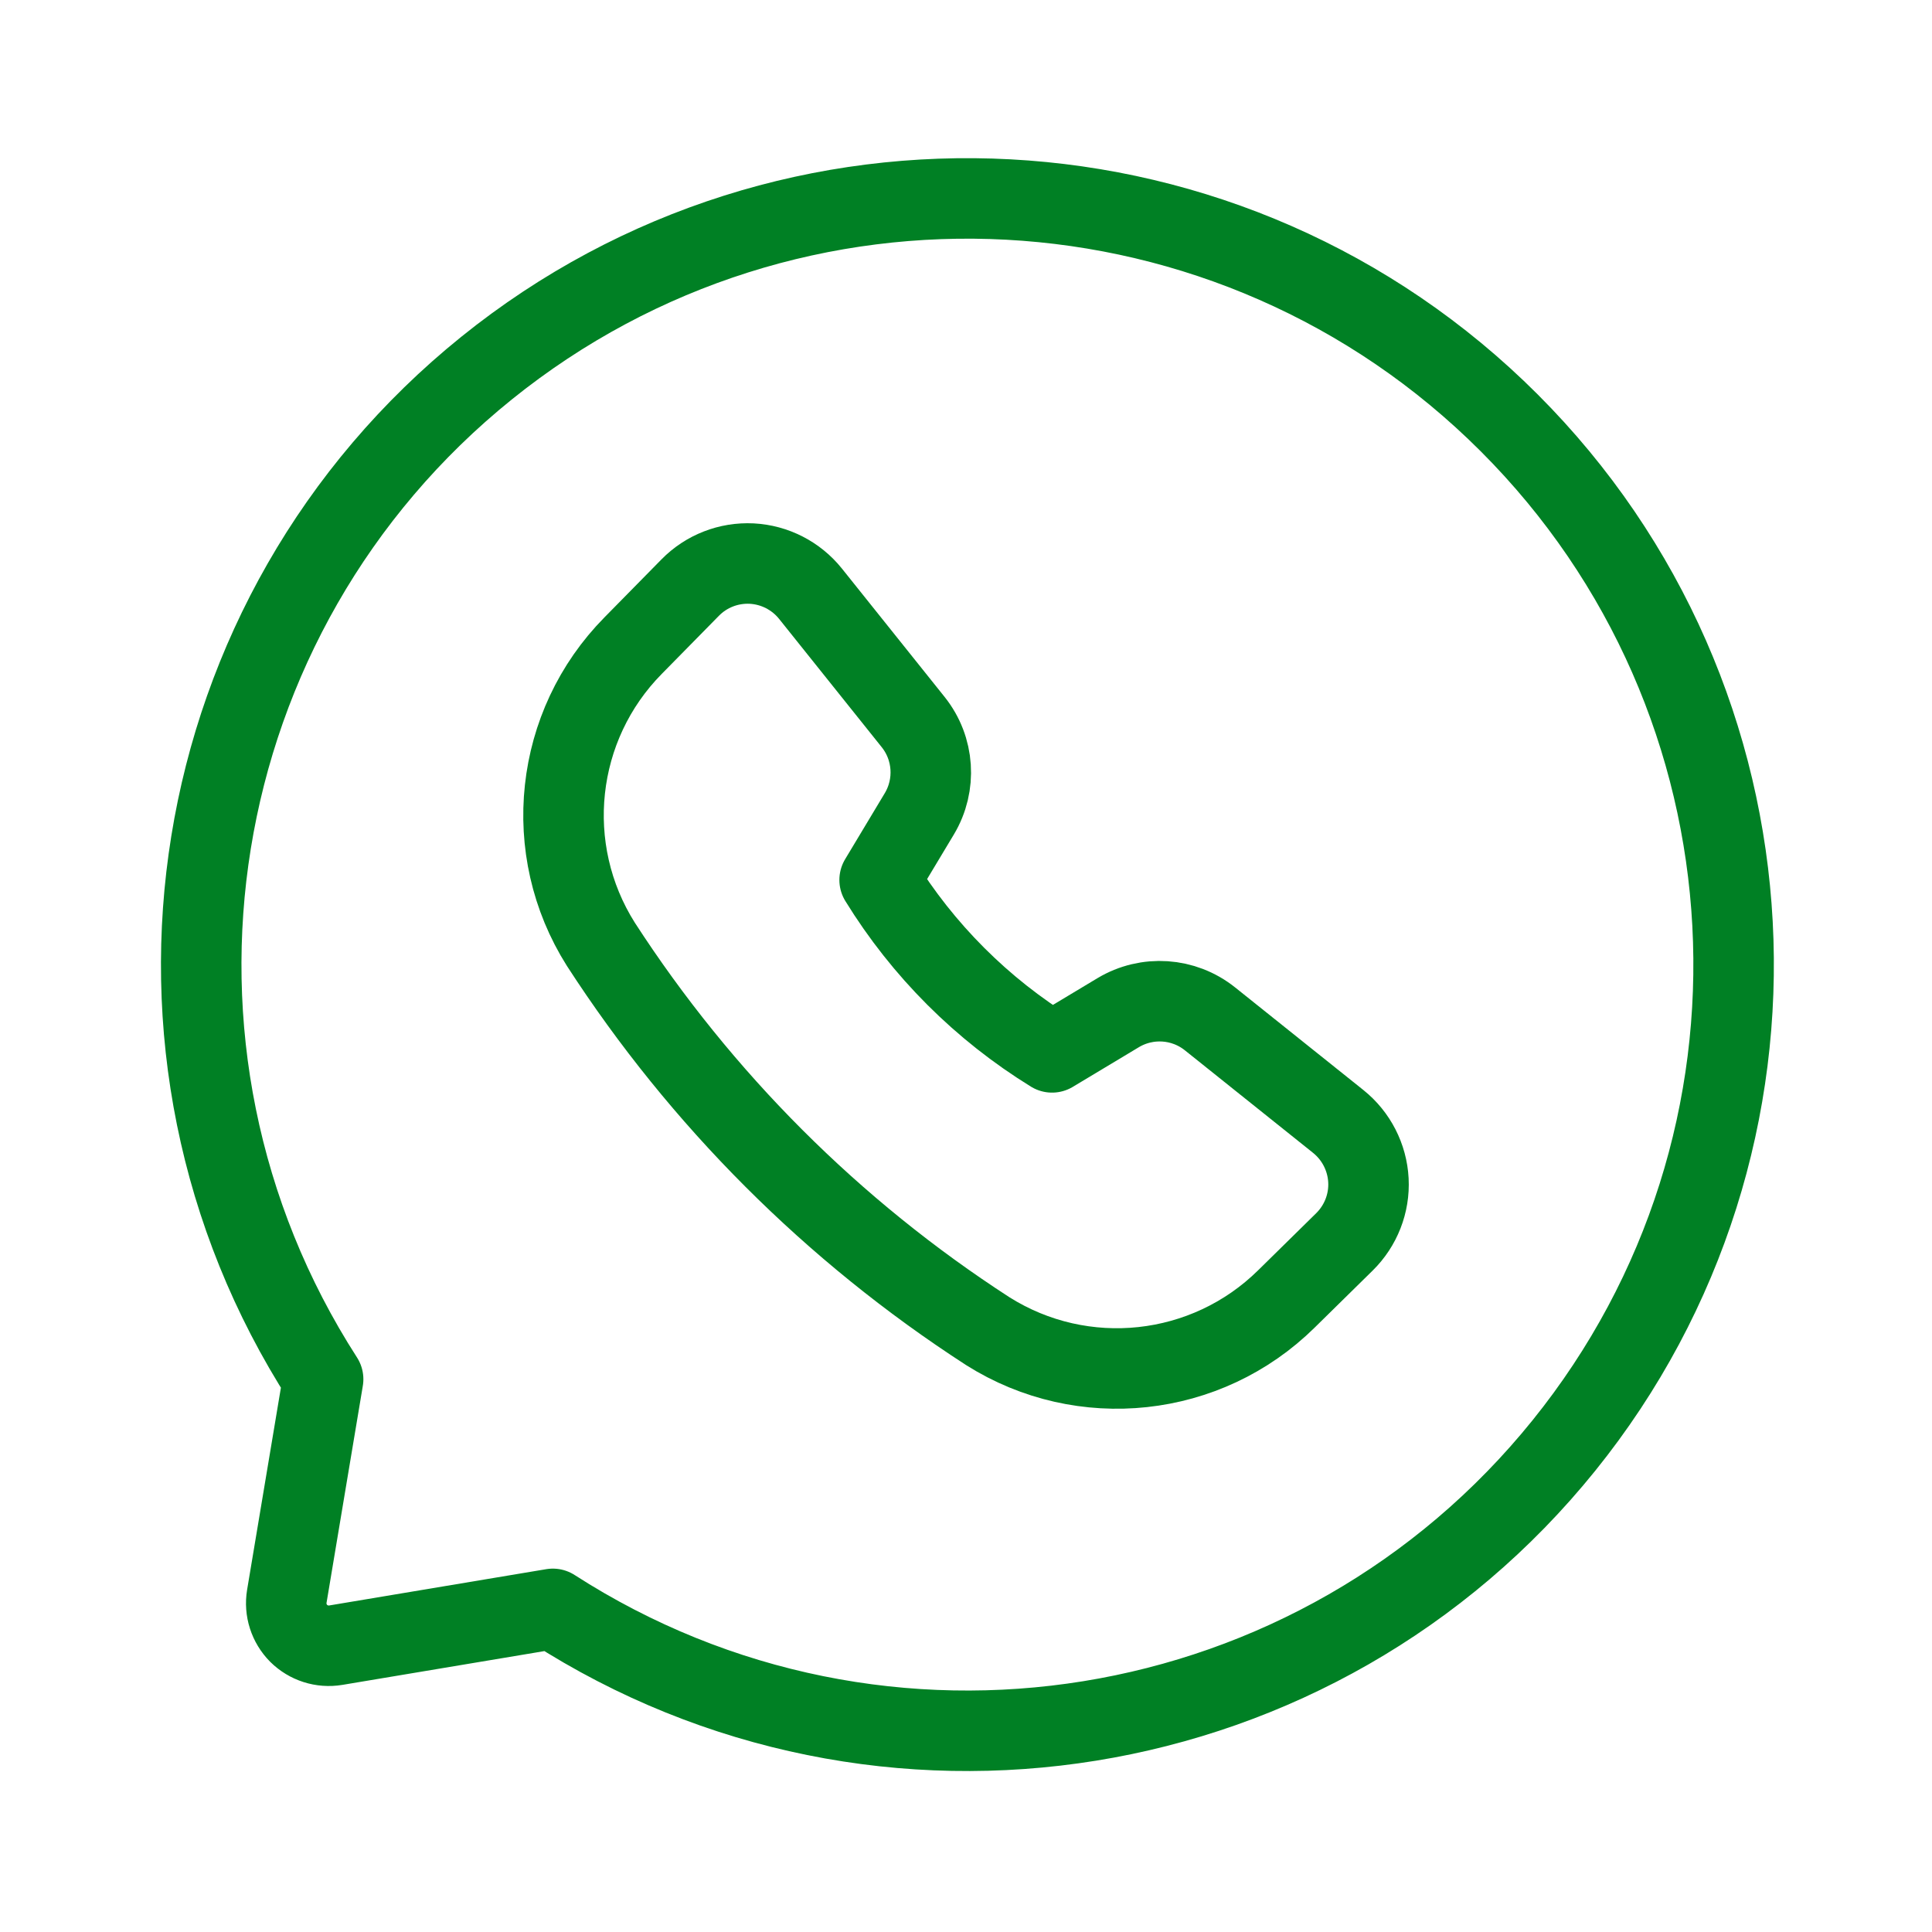
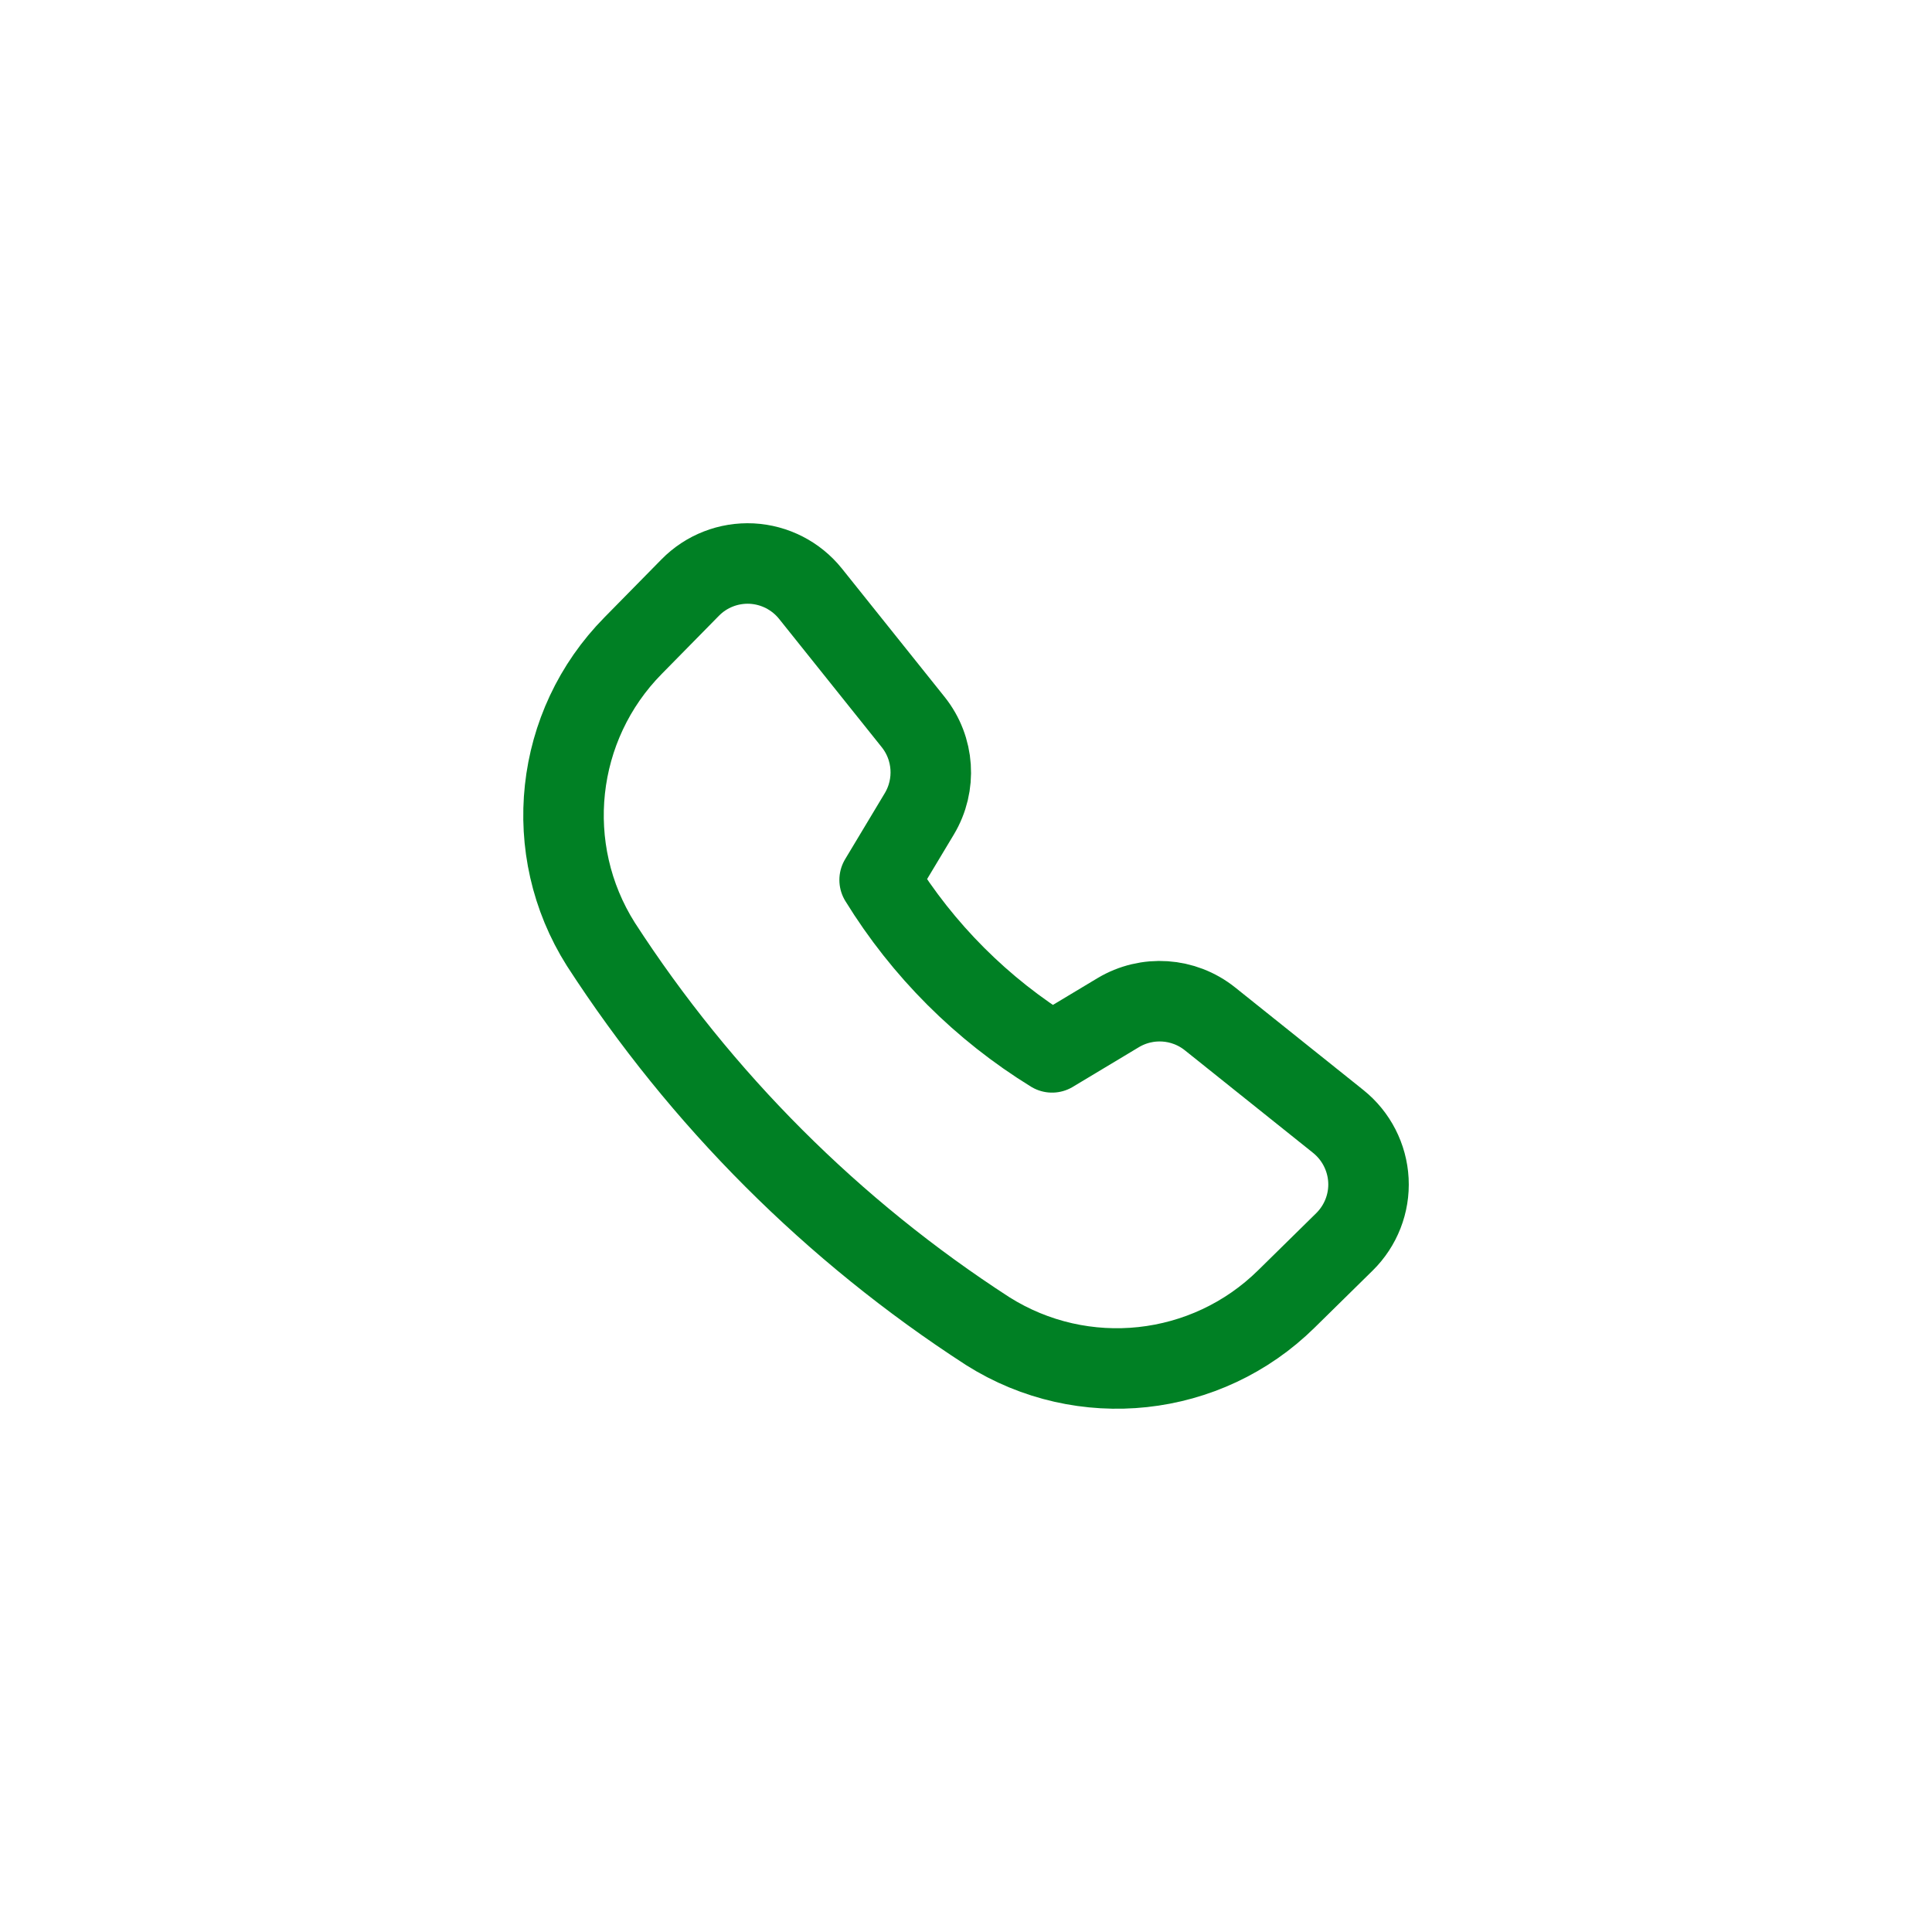
<svg xmlns="http://www.w3.org/2000/svg" width="24" height="24" viewBox="0 0 24 24" fill="none">
  <path fill-rule="evenodd" clip-rule="evenodd" d="M10.927 10.931C11.464 11.803 12.197 12.536 13.069 13.073L13.89 12.58C14.249 12.365 14.703 12.395 15.03 12.656L16.625 13.932C16.848 14.111 16.984 14.377 16.999 14.662C17.014 14.948 16.905 15.226 16.701 15.427L15.98 16.136C14.987 17.115 13.45 17.281 12.27 16.536C10.347 15.292 8.709 13.654 7.464 11.73C6.719 10.551 6.885 9.013 7.865 8.02L8.574 7.299C8.774 7.095 9.052 6.987 9.338 7.001C9.623 7.016 9.889 7.152 10.068 7.375L11.344 8.97C11.605 9.297 11.635 9.751 11.42 10.11L10.927 10.931Z" stroke="#008024" stroke-linecap="round" stroke-linejoin="round" />
-   <path fill-rule="evenodd" clip-rule="evenodd" d="M6.868 19.986L4.171 20.437C4.002 20.465 3.831 20.41 3.71 20.29C3.59 20.169 3.535 19.998 3.563 19.83L4.014 17.133C1.382 13.042 2.257 7.626 6.044 4.573C9.83 1.521 15.309 1.813 18.748 5.253C22.187 8.692 22.48 14.171 19.427 17.957C16.374 21.743 10.958 22.618 6.868 19.986Z" stroke="#008024" stroke-linecap="round" stroke-linejoin="round" />
</svg>